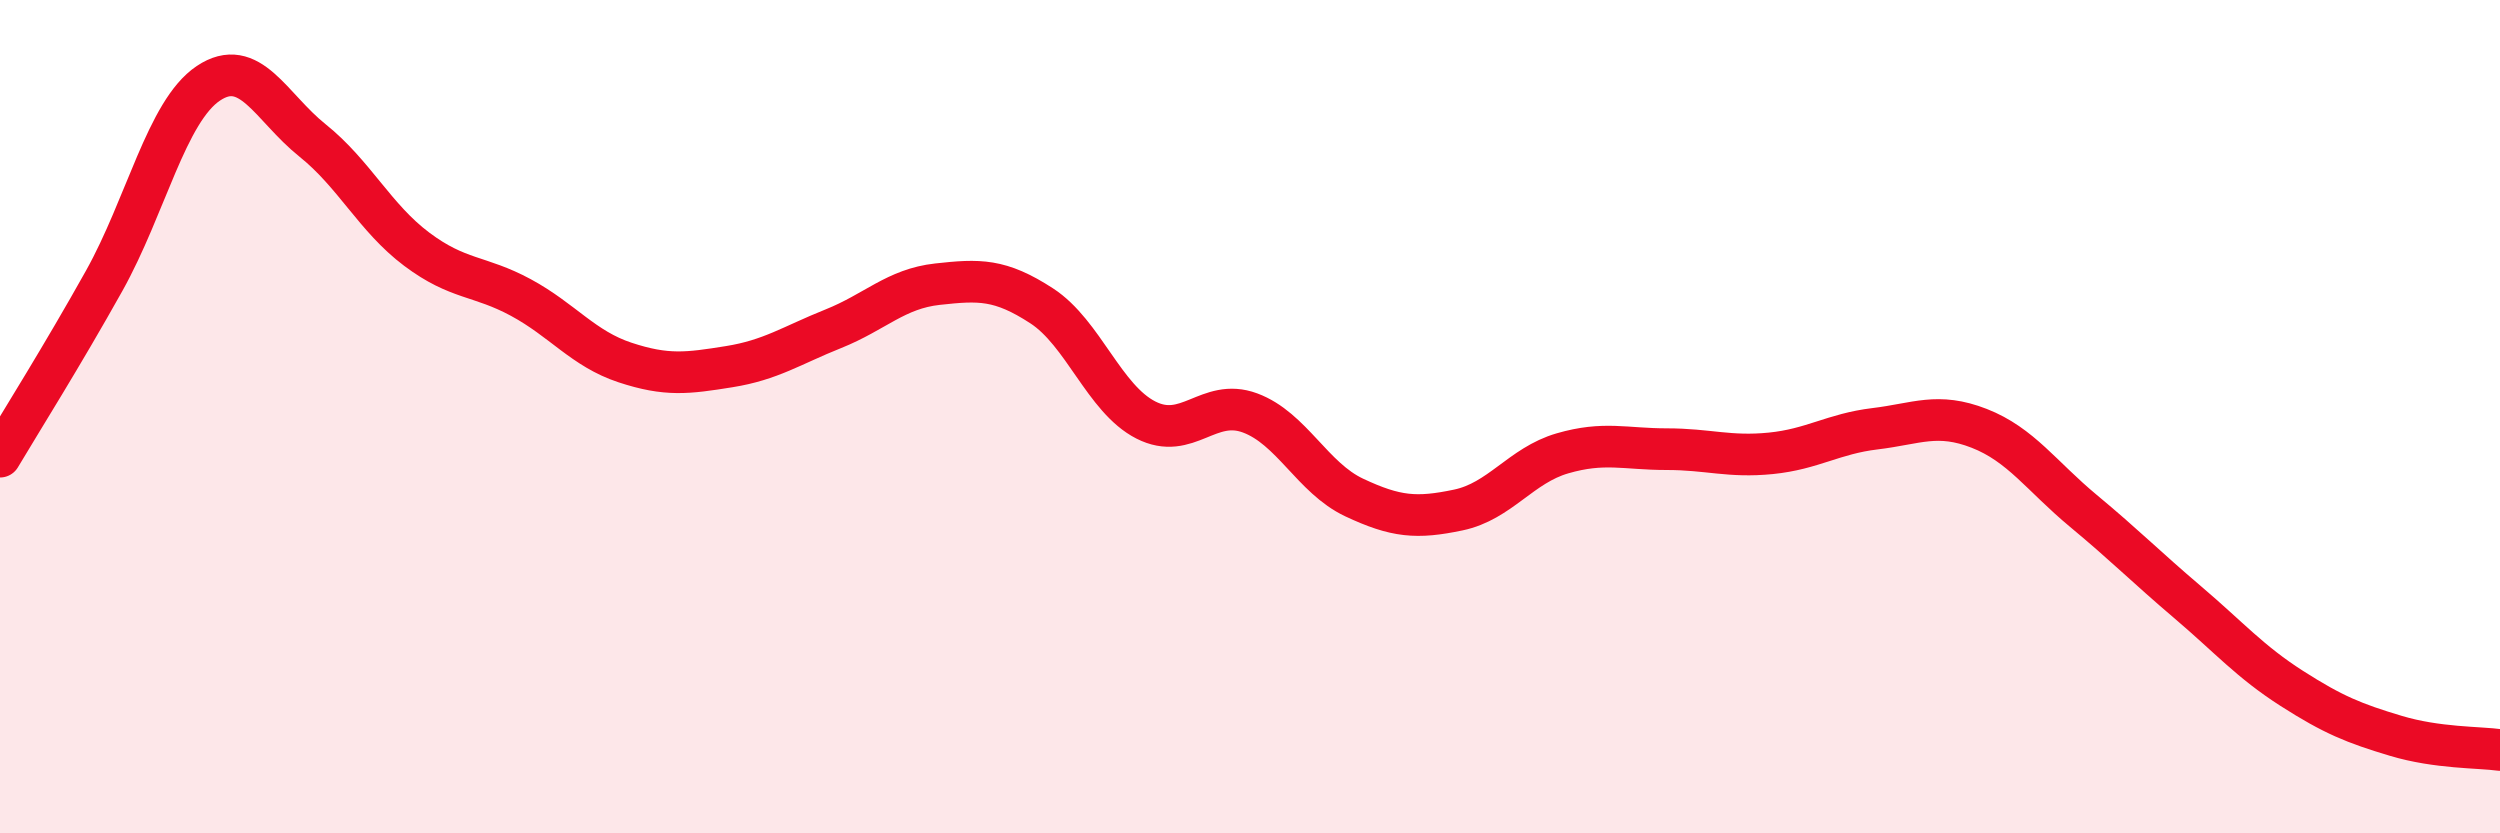
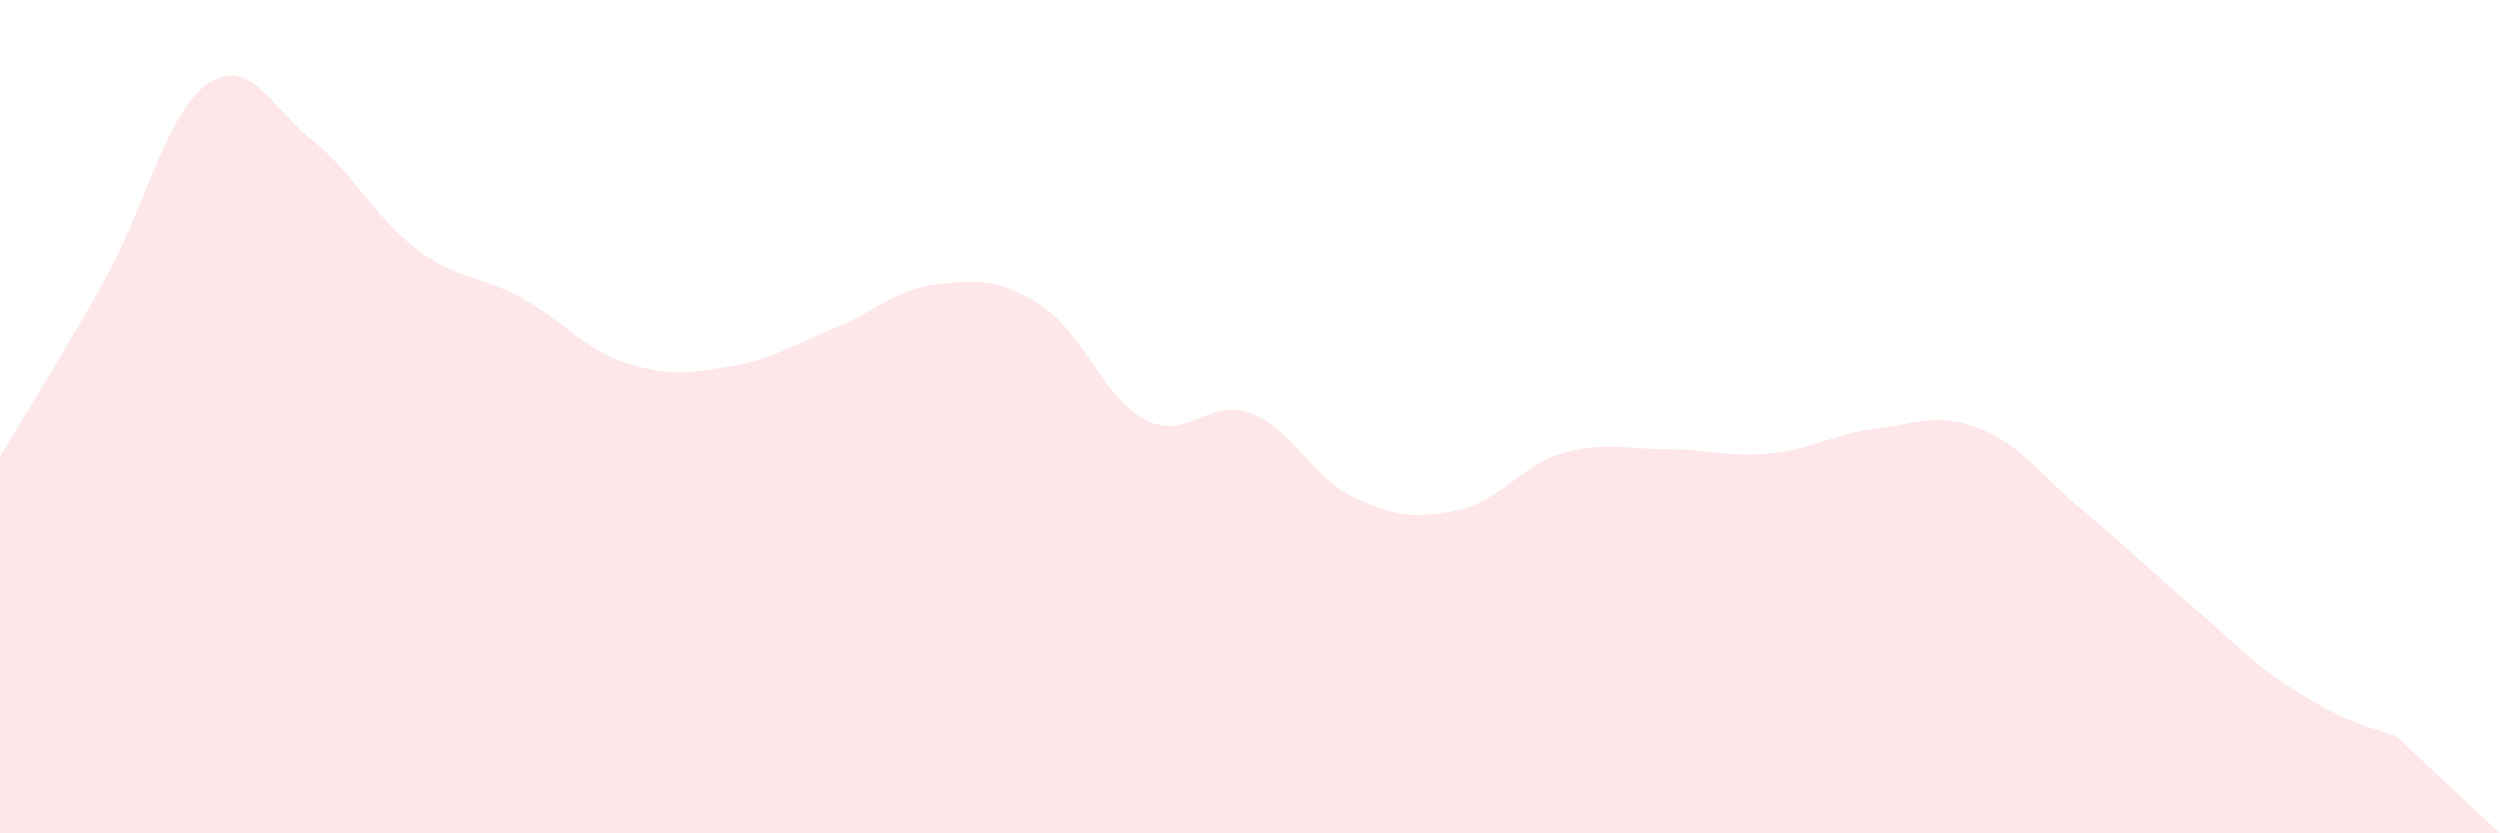
<svg xmlns="http://www.w3.org/2000/svg" width="60" height="20" viewBox="0 0 60 20">
-   <path d="M 0,10.96 C 0.5,10.12 1.5,8.53 2.5,6.74 C 3.5,4.95 4,2.67 5,2 C 6,1.33 6.5,2.57 7.5,3.37 C 8.5,4.17 9,5.23 10,5.98 C 11,6.73 11.5,6.6 12.5,7.14 C 13.5,7.68 14,8.37 15,8.7 C 16,9.03 16.5,8.96 17.5,8.8 C 18.5,8.64 19,8.29 20,7.89 C 21,7.49 21.5,6.93 22.5,6.82 C 23.5,6.71 24,6.69 25,7.34 C 26,7.99 26.5,9.57 27.5,10.08 C 28.5,10.59 29,9.54 30,9.91 C 31,10.28 31.5,11.47 32.5,11.94 C 33.5,12.41 34,12.45 35,12.24 C 36,12.03 36.5,11.17 37.5,10.88 C 38.5,10.59 39,10.78 40,10.78 C 41,10.78 41.5,10.98 42.5,10.88 C 43.5,10.78 44,10.41 45,10.29 C 46,10.17 46.5,9.89 47.5,10.28 C 48.5,10.67 49,11.43 50,12.26 C 51,13.09 51.5,13.6 52.5,14.45 C 53.5,15.3 54,15.88 55,16.52 C 56,17.16 56.5,17.36 57.5,17.66 C 58.5,17.96 59.5,17.93 60,18L60 20L0 20Z" fill="#EB0A25" opacity="0.1" stroke-linecap="round" stroke-linejoin="round" />
-   <path d="M 0,10.96 C 0.5,10.12 1.5,8.53 2.5,6.74 C 3.5,4.95 4,2.67 5,2 C 6,1.33 6.5,2.57 7.5,3.37 C 8.5,4.17 9,5.23 10,5.98 C 11,6.73 11.5,6.6 12.5,7.14 C 13.5,7.68 14,8.37 15,8.7 C 16,9.03 16.5,8.96 17.5,8.8 C 18.5,8.64 19,8.29 20,7.89 C 21,7.49 21.5,6.93 22.5,6.82 C 23.5,6.71 24,6.69 25,7.34 C 26,7.99 26.5,9.57 27.5,10.08 C 28.5,10.59 29,9.54 30,9.91 C 31,10.28 31.5,11.47 32.5,11.94 C 33.5,12.41 34,12.45 35,12.24 C 36,12.03 36.5,11.17 37.5,10.88 C 38.5,10.59 39,10.78 40,10.78 C 41,10.78 41.5,10.98 42.5,10.88 C 43.5,10.78 44,10.41 45,10.29 C 46,10.17 46.5,9.89 47.5,10.28 C 48.5,10.67 49,11.43 50,12.26 C 51,13.09 51.5,13.6 52.5,14.45 C 53.5,15.3 54,15.88 55,16.52 C 56,17.16 56.5,17.36 57.5,17.66 C 58.5,17.96 59.5,17.93 60,18" stroke="#EB0A25" stroke-width="1" fill="none" stroke-linecap="round" stroke-linejoin="round" />
+   <path d="M 0,10.96 C 0.5,10.12 1.5,8.53 2.5,6.74 C 3.5,4.95 4,2.67 5,2 C 6,1.33 6.5,2.57 7.5,3.37 C 8.5,4.17 9,5.23 10,5.98 C 11,6.73 11.5,6.6 12.5,7.14 C 13.5,7.68 14,8.37 15,8.7 C 16,9.03 16.5,8.96 17.5,8.8 C 18.5,8.64 19,8.29 20,7.89 C 21,7.49 21.5,6.93 22.5,6.82 C 23.5,6.71 24,6.69 25,7.34 C 26,7.99 26.5,9.57 27.5,10.08 C 28.5,10.59 29,9.54 30,9.91 C 31,10.28 31.5,11.47 32.5,11.94 C 33.5,12.41 34,12.45 35,12.24 C 36,12.03 36.5,11.17 37.5,10.88 C 38.5,10.59 39,10.78 40,10.78 C 41,10.78 41.5,10.98 42.5,10.88 C 43.5,10.78 44,10.41 45,10.29 C 46,10.17 46.5,9.89 47.5,10.28 C 48.5,10.67 49,11.43 50,12.26 C 51,13.09 51.5,13.6 52.5,14.45 C 53.5,15.3 54,15.88 55,16.52 C 56,17.16 56.5,17.36 57.5,17.66 L60 20L0 20Z" fill="#EB0A25" opacity="0.1" stroke-linecap="round" stroke-linejoin="round" />
</svg>